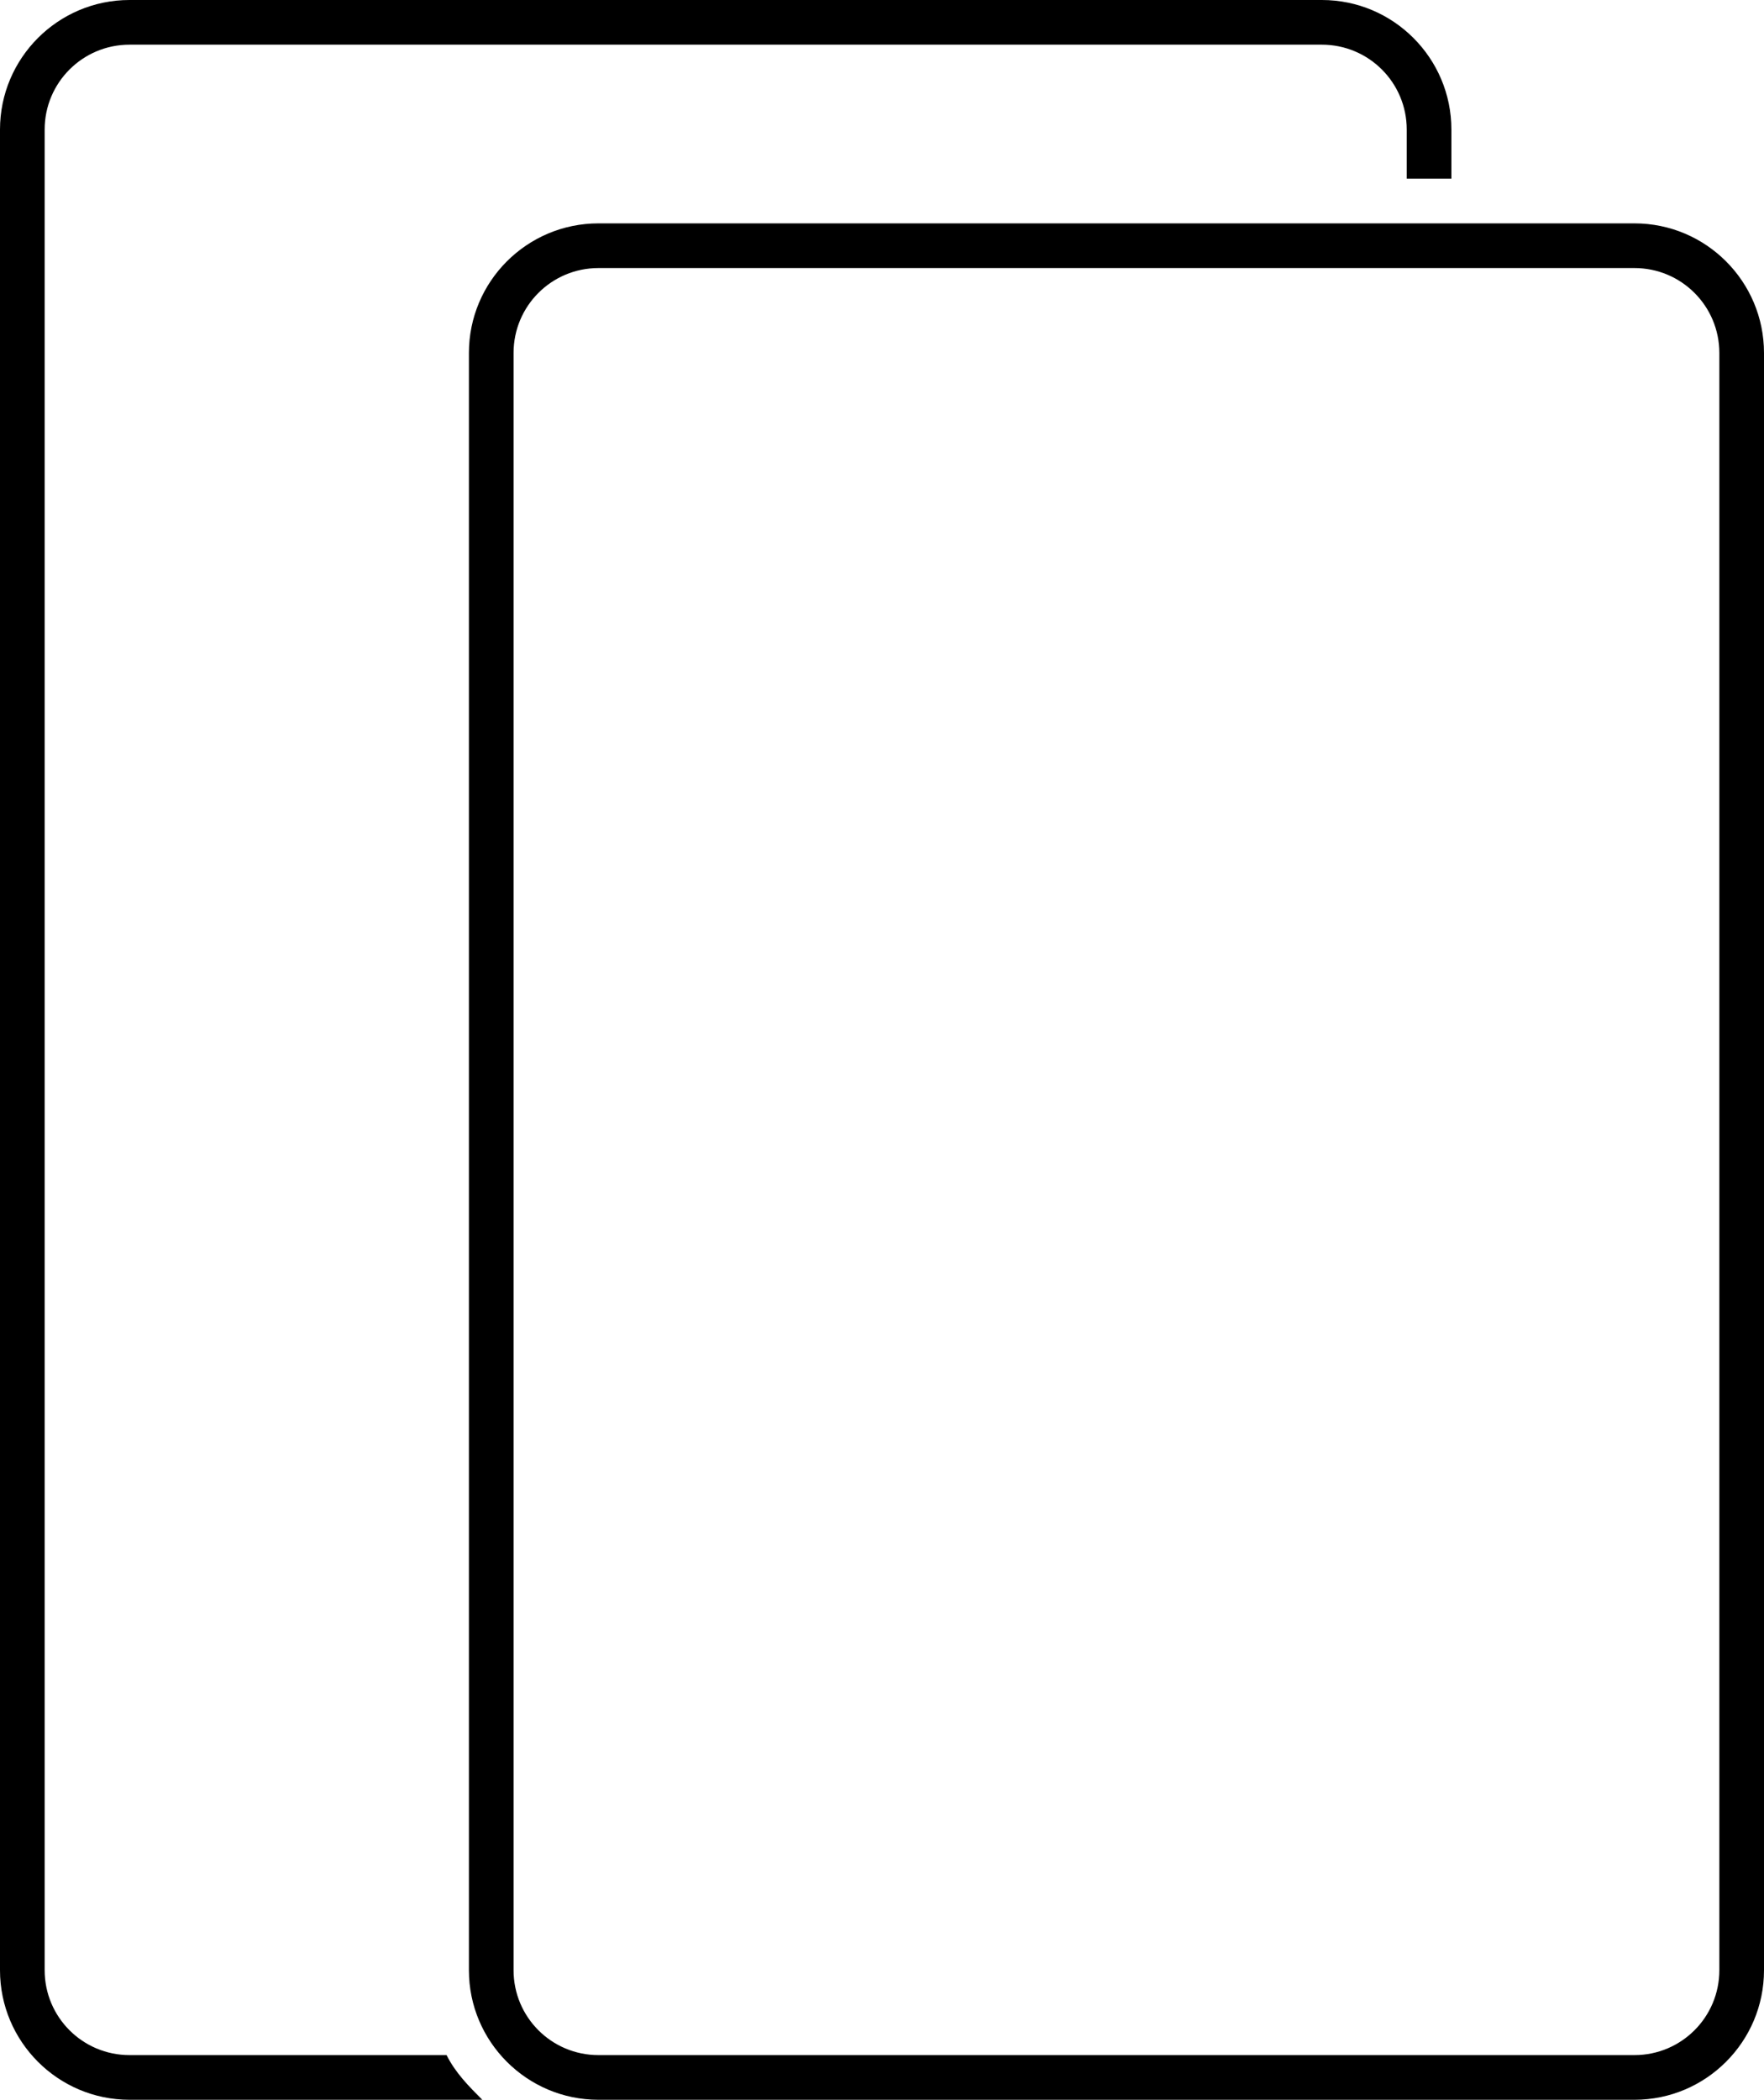
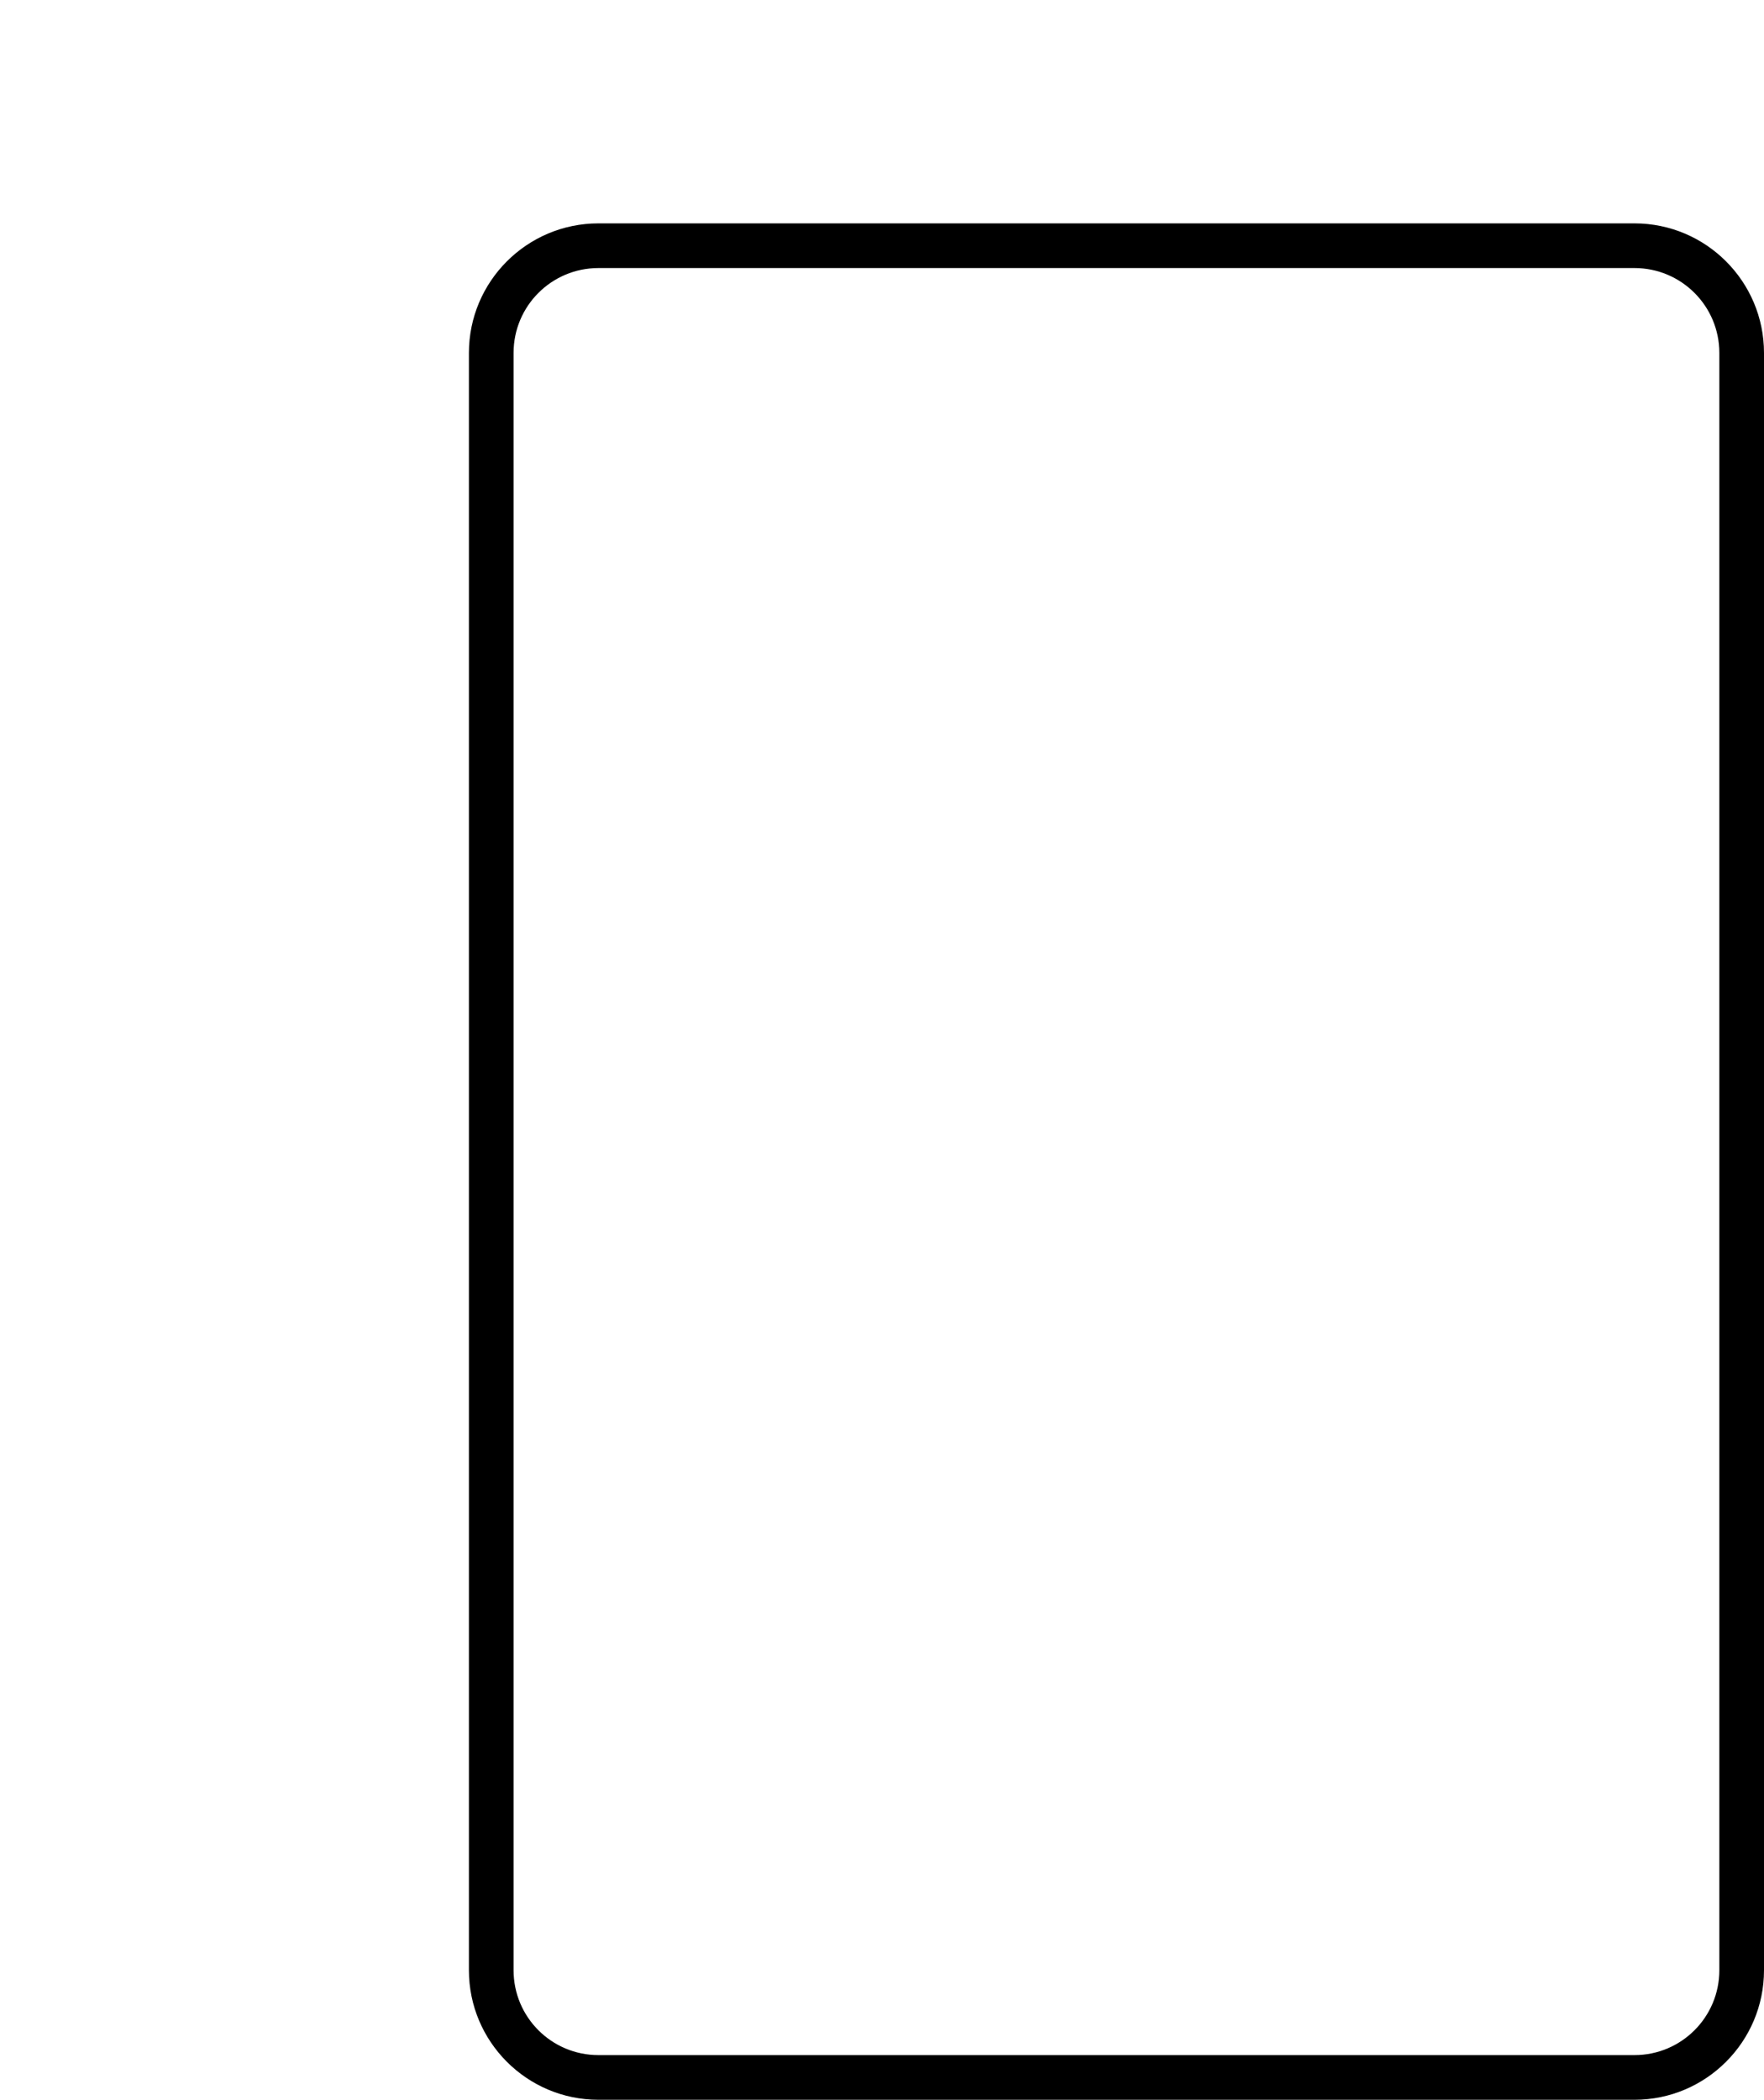
<svg xmlns="http://www.w3.org/2000/svg" version="1.1" id="Layer_1" x="0px" y="0px" viewBox="0 0 79 94" style="enable-background:new 0 0 79 94;" xml:space="preserve">
  <path d="M73.2,94H26.8c-3.2,0-5.8-2.6-5.8-5.8V15.8c0-3.2,2.6-5.8,5.8-5.8h46.4c3.2,0,5.8,2.6,5.8,5.8v72.4C79,91.4,76.4,94,73.2,94  z M26.8,12c-2.1,0-3.8,1.7-3.8,3.8v72.4c0,2.1,1.7,3.8,3.8,3.8h46.4c2.1,0,3.8-1.7,3.8-3.8V15.8c0-2.1-1.7-3.8-3.8-3.8H26.8z" />
-   <path d="M59.2,0H5.8C2.6,0,0,2.6,0,5.8v82.4C0,91.4,2.6,94,5.8,94h15.8c-0.6-0.6-1.2-1.2-1.6-2H5.8C3.7,92,2,90.3,2,88.2V5.8  C2,3.7,3.7,2,5.8,2h53.4C61.3,2,63,3.7,63,5.8V8h2V5.8C65,2.6,62.4,0,59.2,0z" />
</svg>